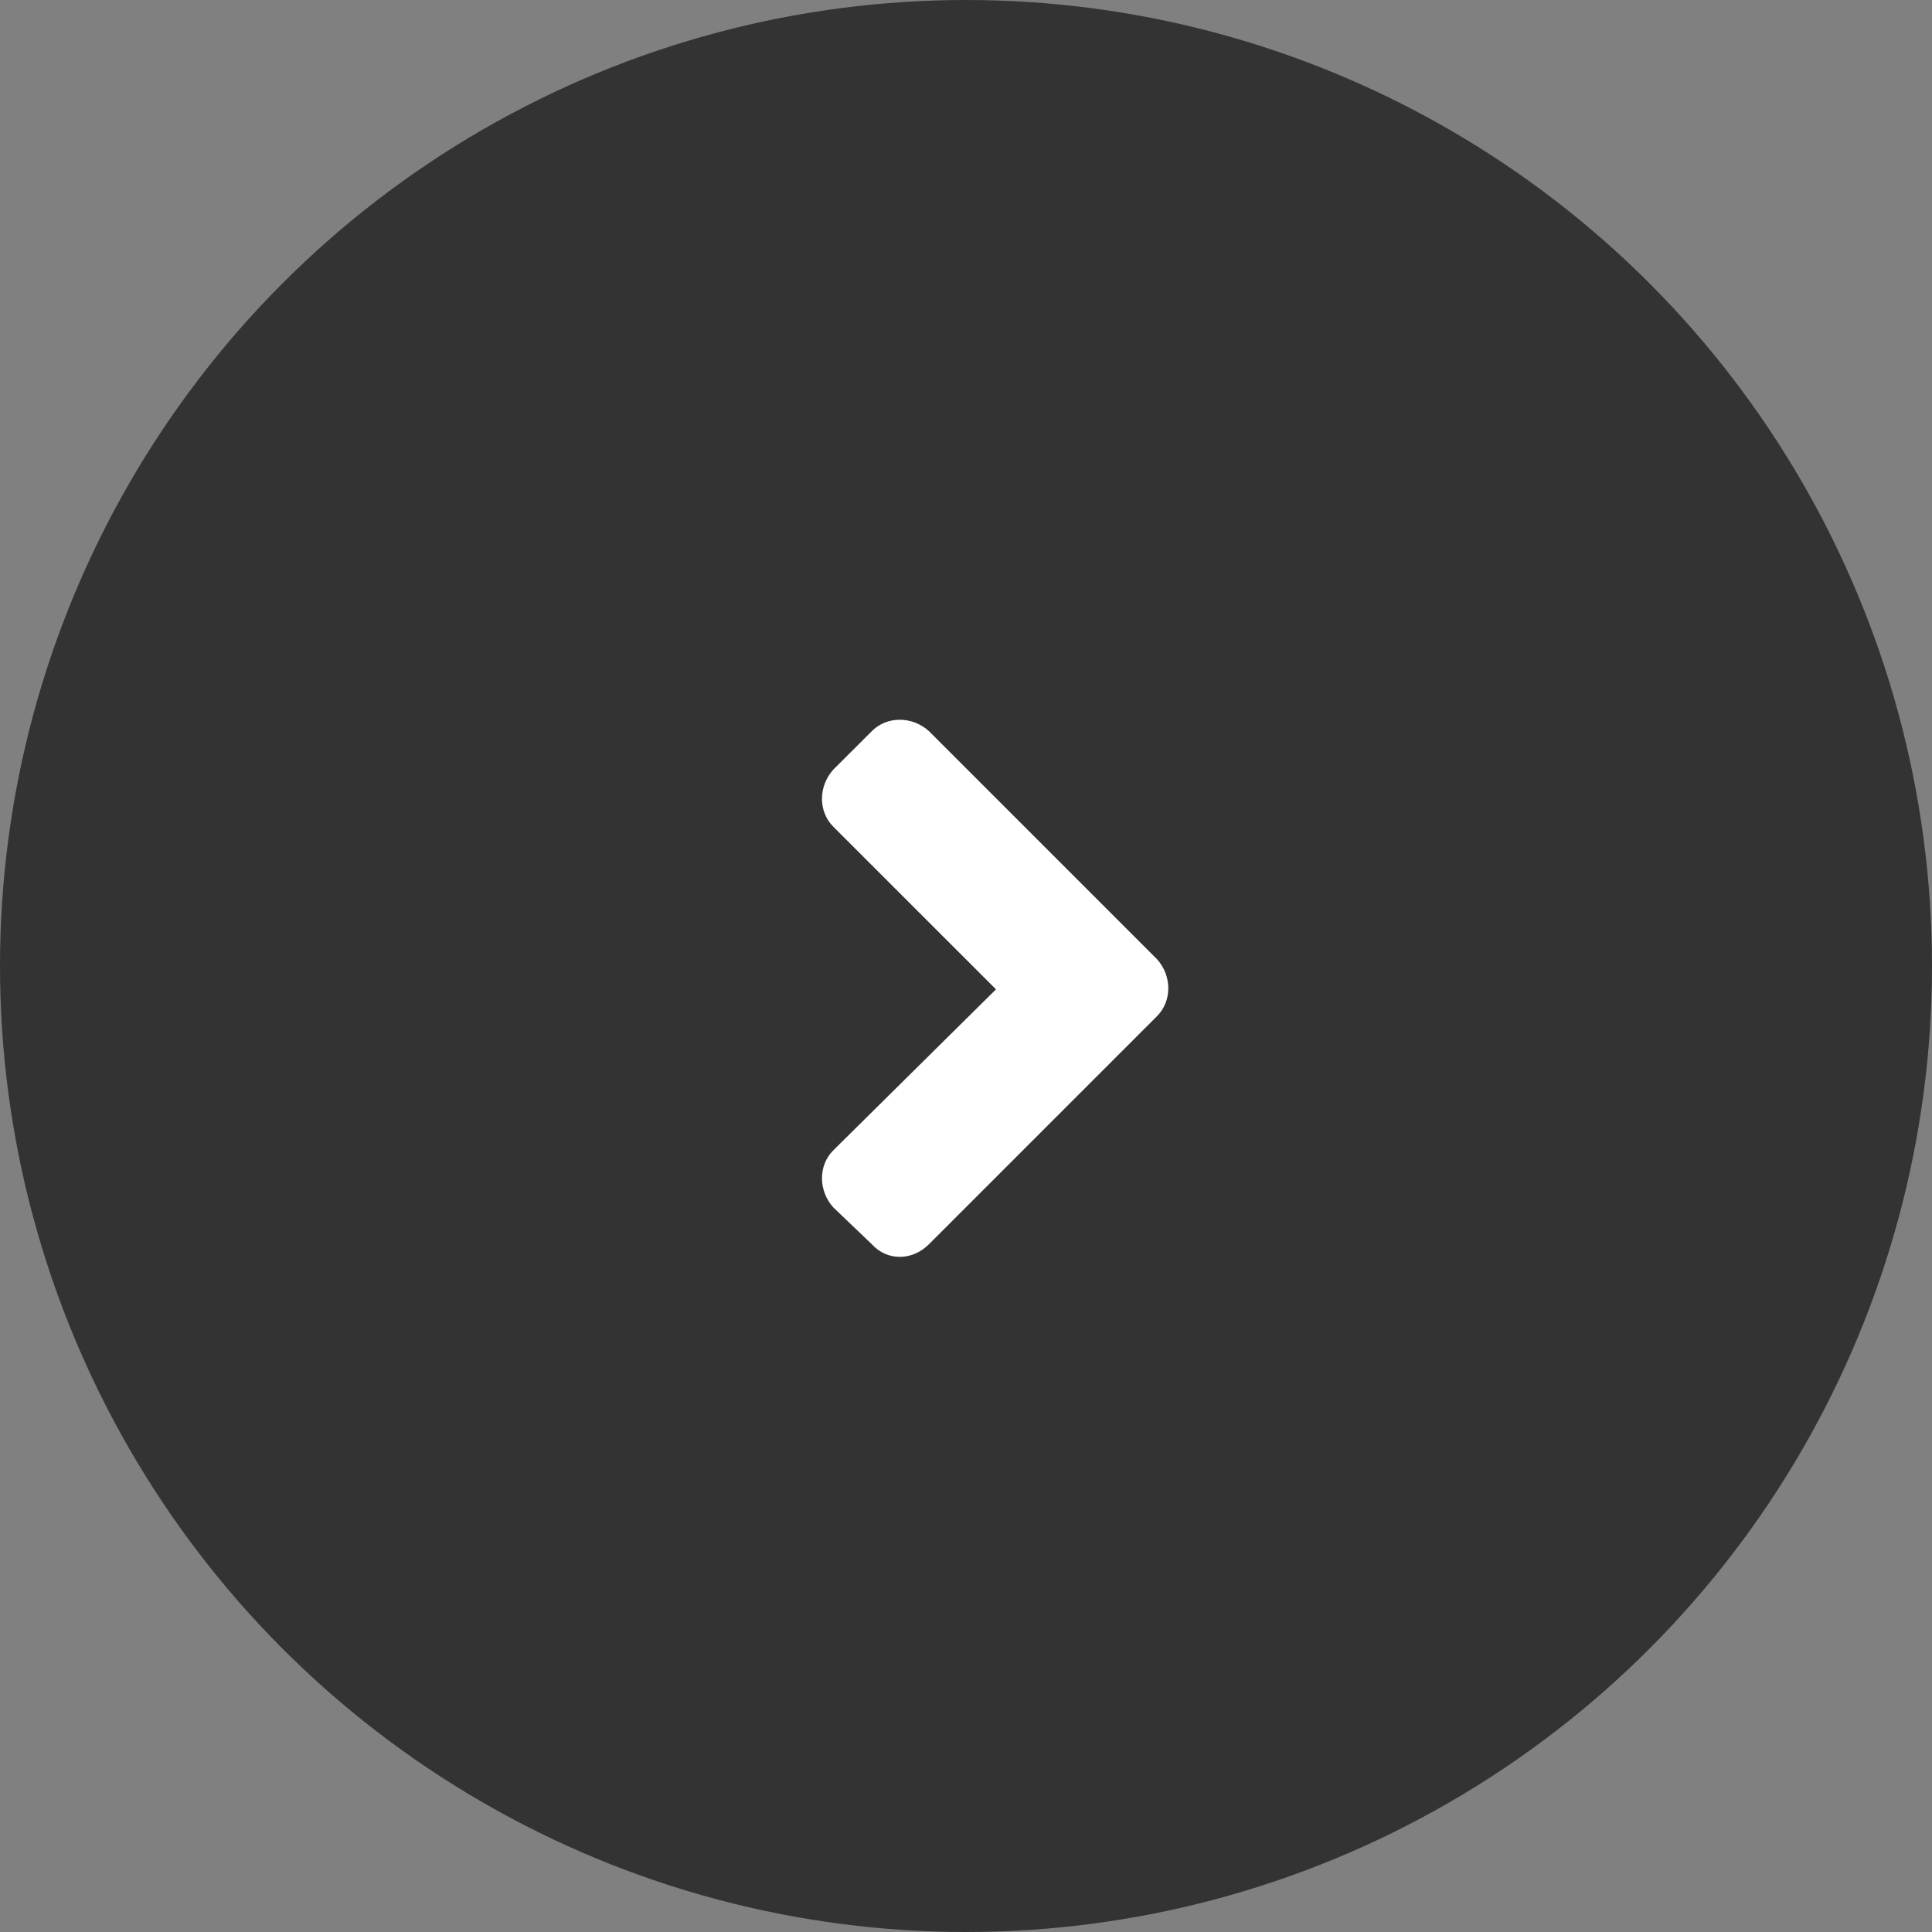
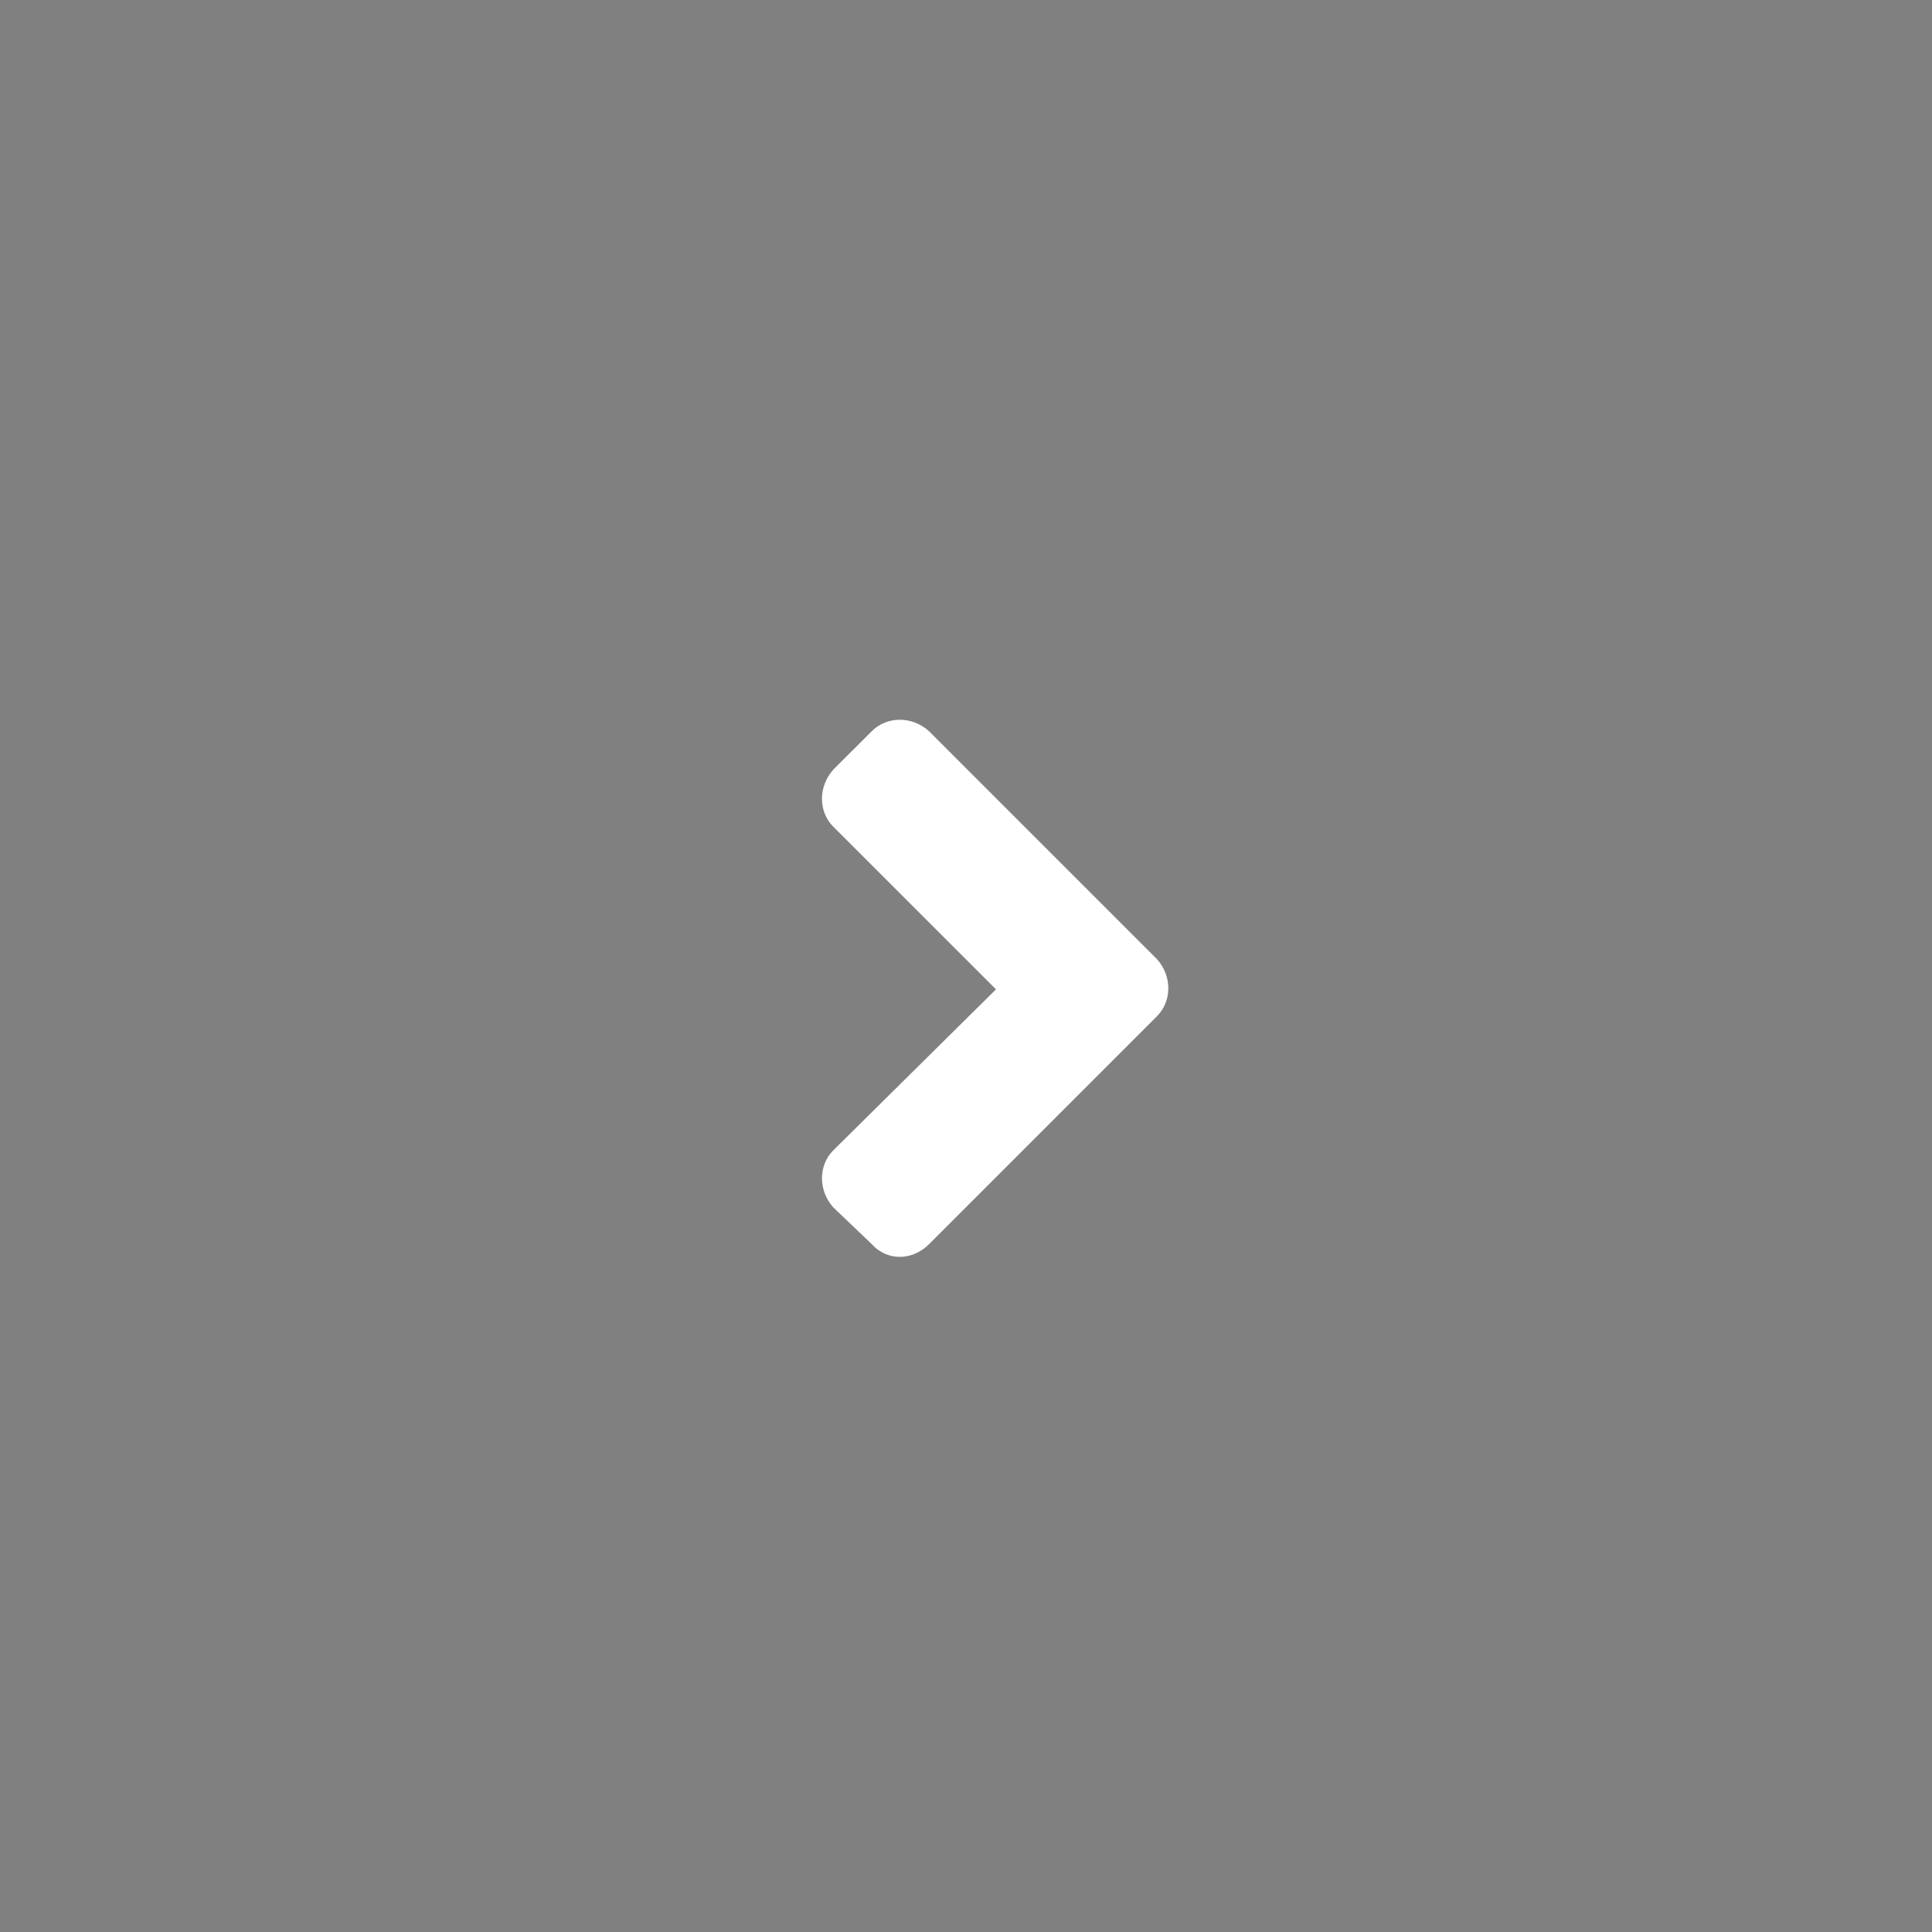
<svg xmlns="http://www.w3.org/2000/svg" width="36" height="36" viewBox="0 0 36 36" fill="none">
  <rect x="0" y="0" width="36" height="36" fill="#808080" stroke="none" />
-   <circle cx="18" cy="18" r="18" fill="#333333" />
  <path d="M21.559 18.935L17.309 23.185C16.996 23.498 16.527 23.498 16.246 23.185L15.527 22.498C15.246 22.185 15.246 21.716 15.527 21.435L18.559 18.435L15.527 15.404C15.246 15.123 15.246 14.654 15.527 14.341L16.246 13.623C16.527 13.341 16.996 13.341 17.309 13.623L21.559 17.873C21.84 18.185 21.84 18.654 21.559 18.935Z" fill="white" />
</svg>